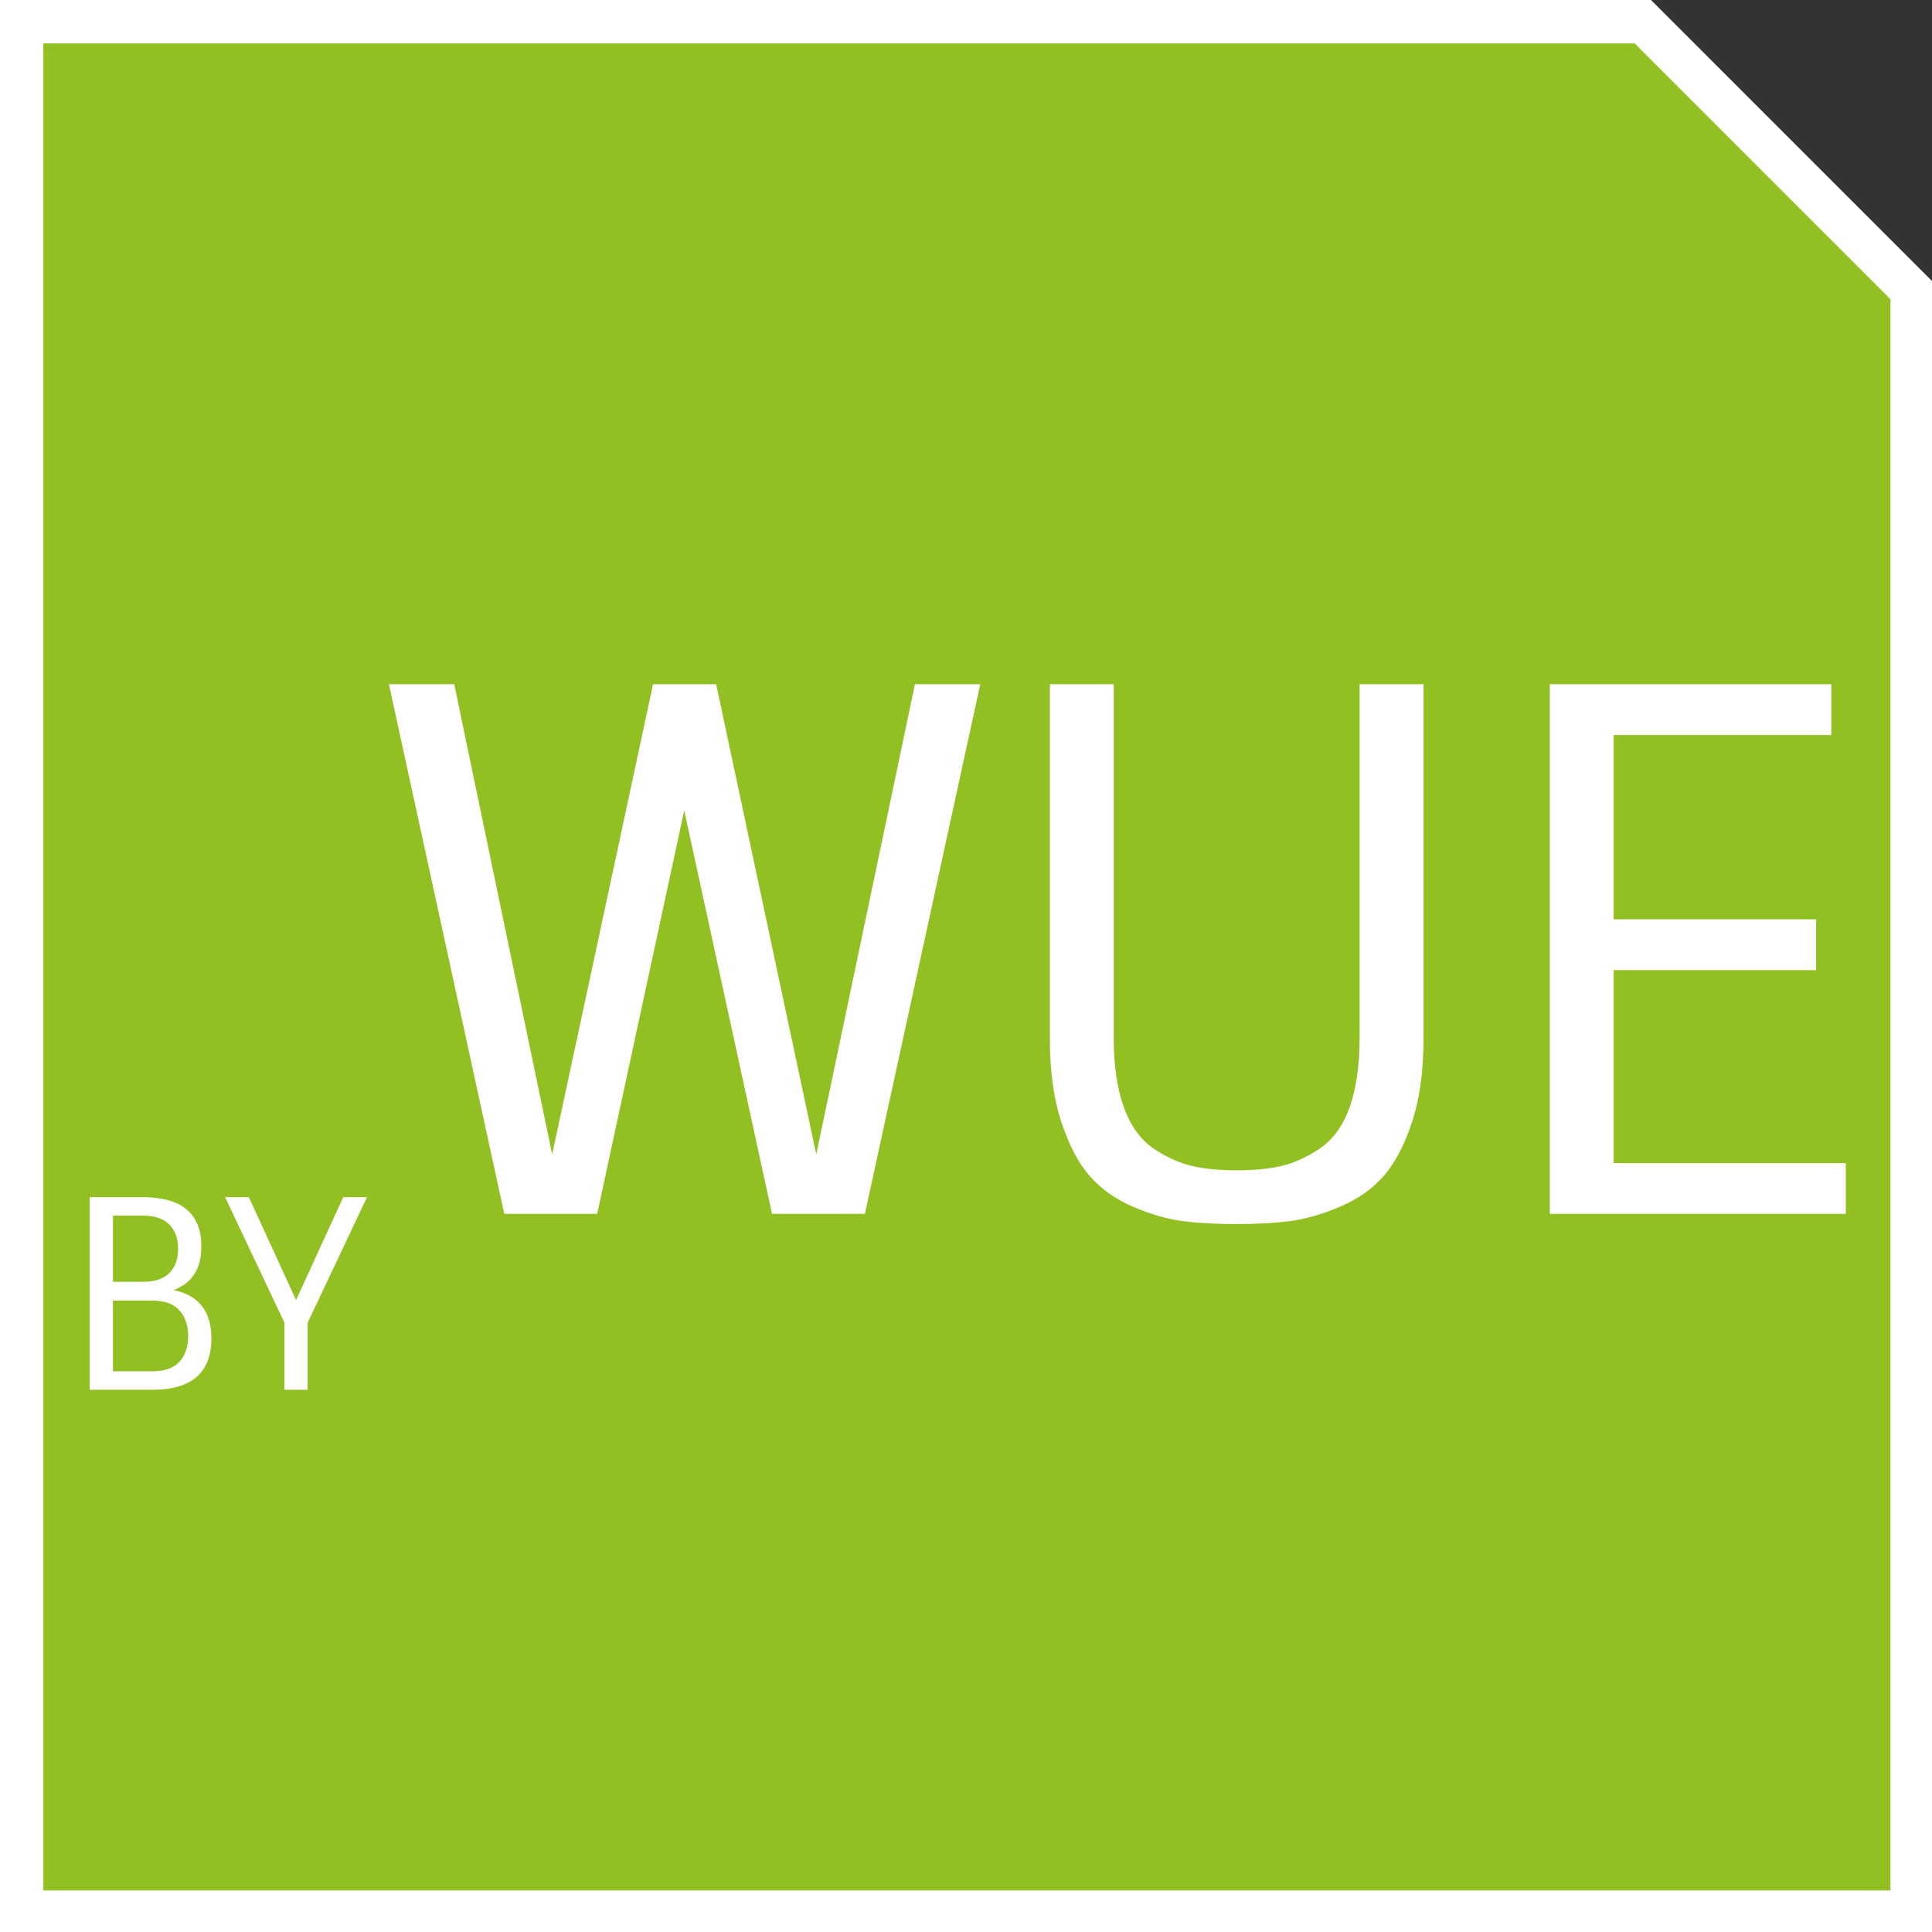
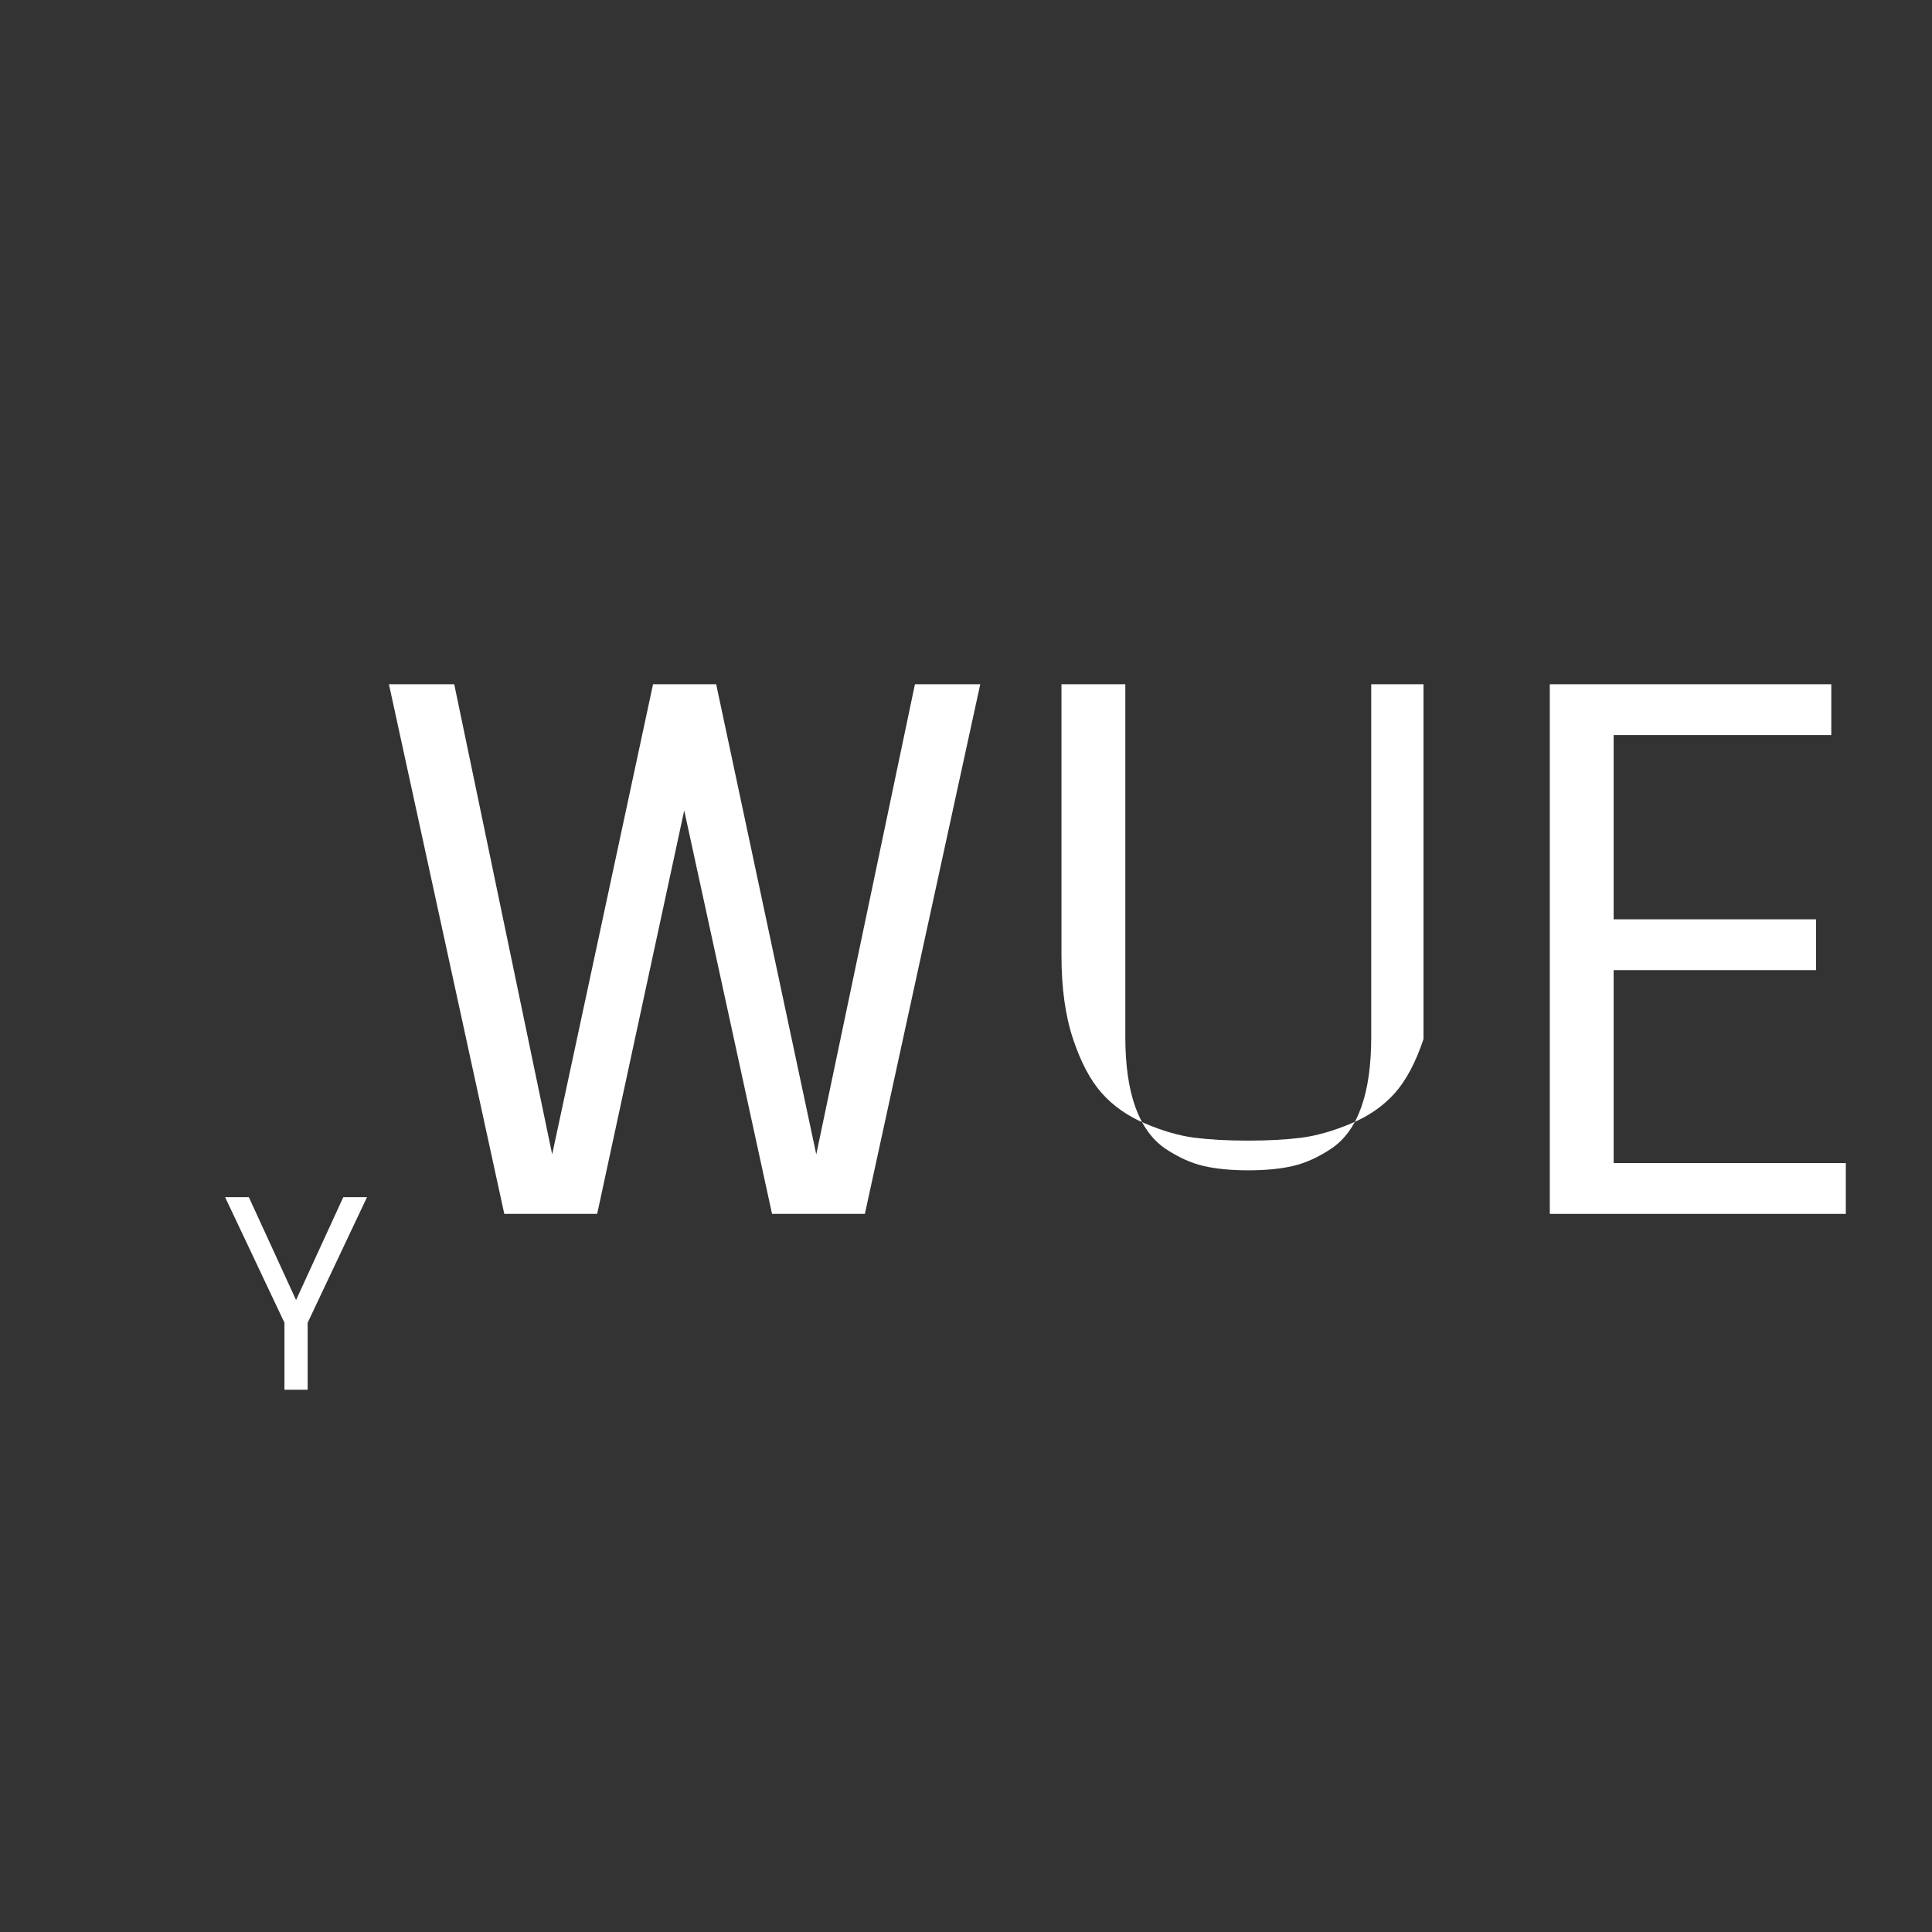
<svg xmlns="http://www.w3.org/2000/svg" version="1.1" id="Ebene_1" x="0px" y="0px" width="87.875px" height="87.875px" viewBox="116.438 0.104 87.875 87.875" enable-background="new 116.438 0.104 87.875 87.875" xml:space="preserve">
  <rect x="116.438" y="0.104" width="87.875" height="87.875" fill="#333333" stroke="none" />
-   <polygon fill="#FFFFFF" points="204.313,87.979 116.438,87.979 116.438,0.104 191.532,0.104 204.313,12.886 " />
  <g id="Ebene_1_1_">
</g>
  <g>
-     <polygon fill="#92C023" points="118.41,86.09 202.424,86.09 202.424,13.715 190.787,2.076 118.41,2.076  " />
    <g>
-       <path fill="#FFFFFF" d="M123.376,63.315h-2.856v-8.76h2.4c1.784,0,2.676,0.748,2.676,2.244c0,1.008-0.42,1.668-1.26,1.979    c1.145,0.248,1.717,0.98,1.717,2.196C126.053,62.535,125.16,63.315,123.376,63.315z M121.576,58.407h1.332    c0.56,0,0.972-0.134,1.236-0.401c0.264-0.269,0.396-0.635,0.396-1.099s-0.132-0.832-0.396-1.104    c-0.265-0.272-0.677-0.408-1.236-0.408h-1.332V58.407z M121.576,62.476h1.788c0.56,0,0.972-0.145,1.235-0.433    c0.265-0.287,0.396-0.676,0.396-1.163c0-0.488-0.132-0.881-0.396-1.177c-0.264-0.296-0.676-0.443-1.235-0.443h-1.788V62.476z" />
      <path fill="#FFFFFF" d="M130.432,63.315h-1.056v-3.048l-2.7-5.712h1.08l2.148,4.68l2.148-4.68h1.079l-2.7,5.712V63.315z" />
      <path fill="#FFFFFF" d="M143.6,55.315h-4.225l-5.247-24.09h2.97l4.455,21.384l4.588-21.384h2.871l4.553,21.384l4.488-21.384h2.971    l-5.248,24.09h-4.223l-3.994-18.348L143.6,55.315z" />
-       <path fill="#FFFFFF" d="M178.281,31.226h2.904v16.137c0,1.475-0.177,2.739-0.528,3.795c-0.352,1.057-0.786,1.876-1.304,2.459    c-0.517,0.583-1.183,1.045-1.996,1.386c-0.814,0.341-1.567,0.556-2.261,0.644c-0.692,0.088-1.501,0.132-2.425,0.132    c-0.925,0-1.732-0.044-2.426-0.132s-1.441-0.303-2.244-0.644c-0.804-0.341-1.463-0.803-1.979-1.386    c-0.518-0.583-0.952-1.402-1.304-2.459c-0.353-1.056-0.528-2.32-0.528-3.795V31.226h2.904v16.038c0,2.552,0.604,4.246,1.814,5.082    c0.595,0.396,1.177,0.66,1.749,0.792s1.249,0.197,2.03,0.197c0.78,0,1.457-0.065,2.029-0.197c0.571-0.132,1.154-0.396,1.749-0.792    c1.209-0.813,1.814-2.508,1.814-5.082V31.226z" />
+       <path fill="#FFFFFF" d="M178.281,31.226h2.904v16.137c-0.352,1.057-0.786,1.876-1.304,2.459    c-0.517,0.583-1.183,1.045-1.996,1.386c-0.814,0.341-1.567,0.556-2.261,0.644c-0.692,0.088-1.501,0.132-2.425,0.132    c-0.925,0-1.732-0.044-2.426-0.132s-1.441-0.303-2.244-0.644c-0.804-0.341-1.463-0.803-1.979-1.386    c-0.518-0.583-0.952-1.402-1.304-2.459c-0.353-1.056-0.528-2.32-0.528-3.795V31.226h2.904v16.038c0,2.552,0.604,4.246,1.814,5.082    c0.595,0.396,1.177,0.66,1.749,0.792s1.249,0.197,2.03,0.197c0.78,0,1.457-0.065,2.029-0.197c0.571-0.132,1.154-0.396,1.749-0.792    c1.209-0.813,1.814-2.508,1.814-5.082V31.226z" />
      <path fill="#FFFFFF" d="M186.928,31.226h12.804v2.31h-9.899v8.382h9.207v2.31h-9.207v8.778h10.56v2.31h-13.464V31.226z" />
    </g>
  </g>
</svg>